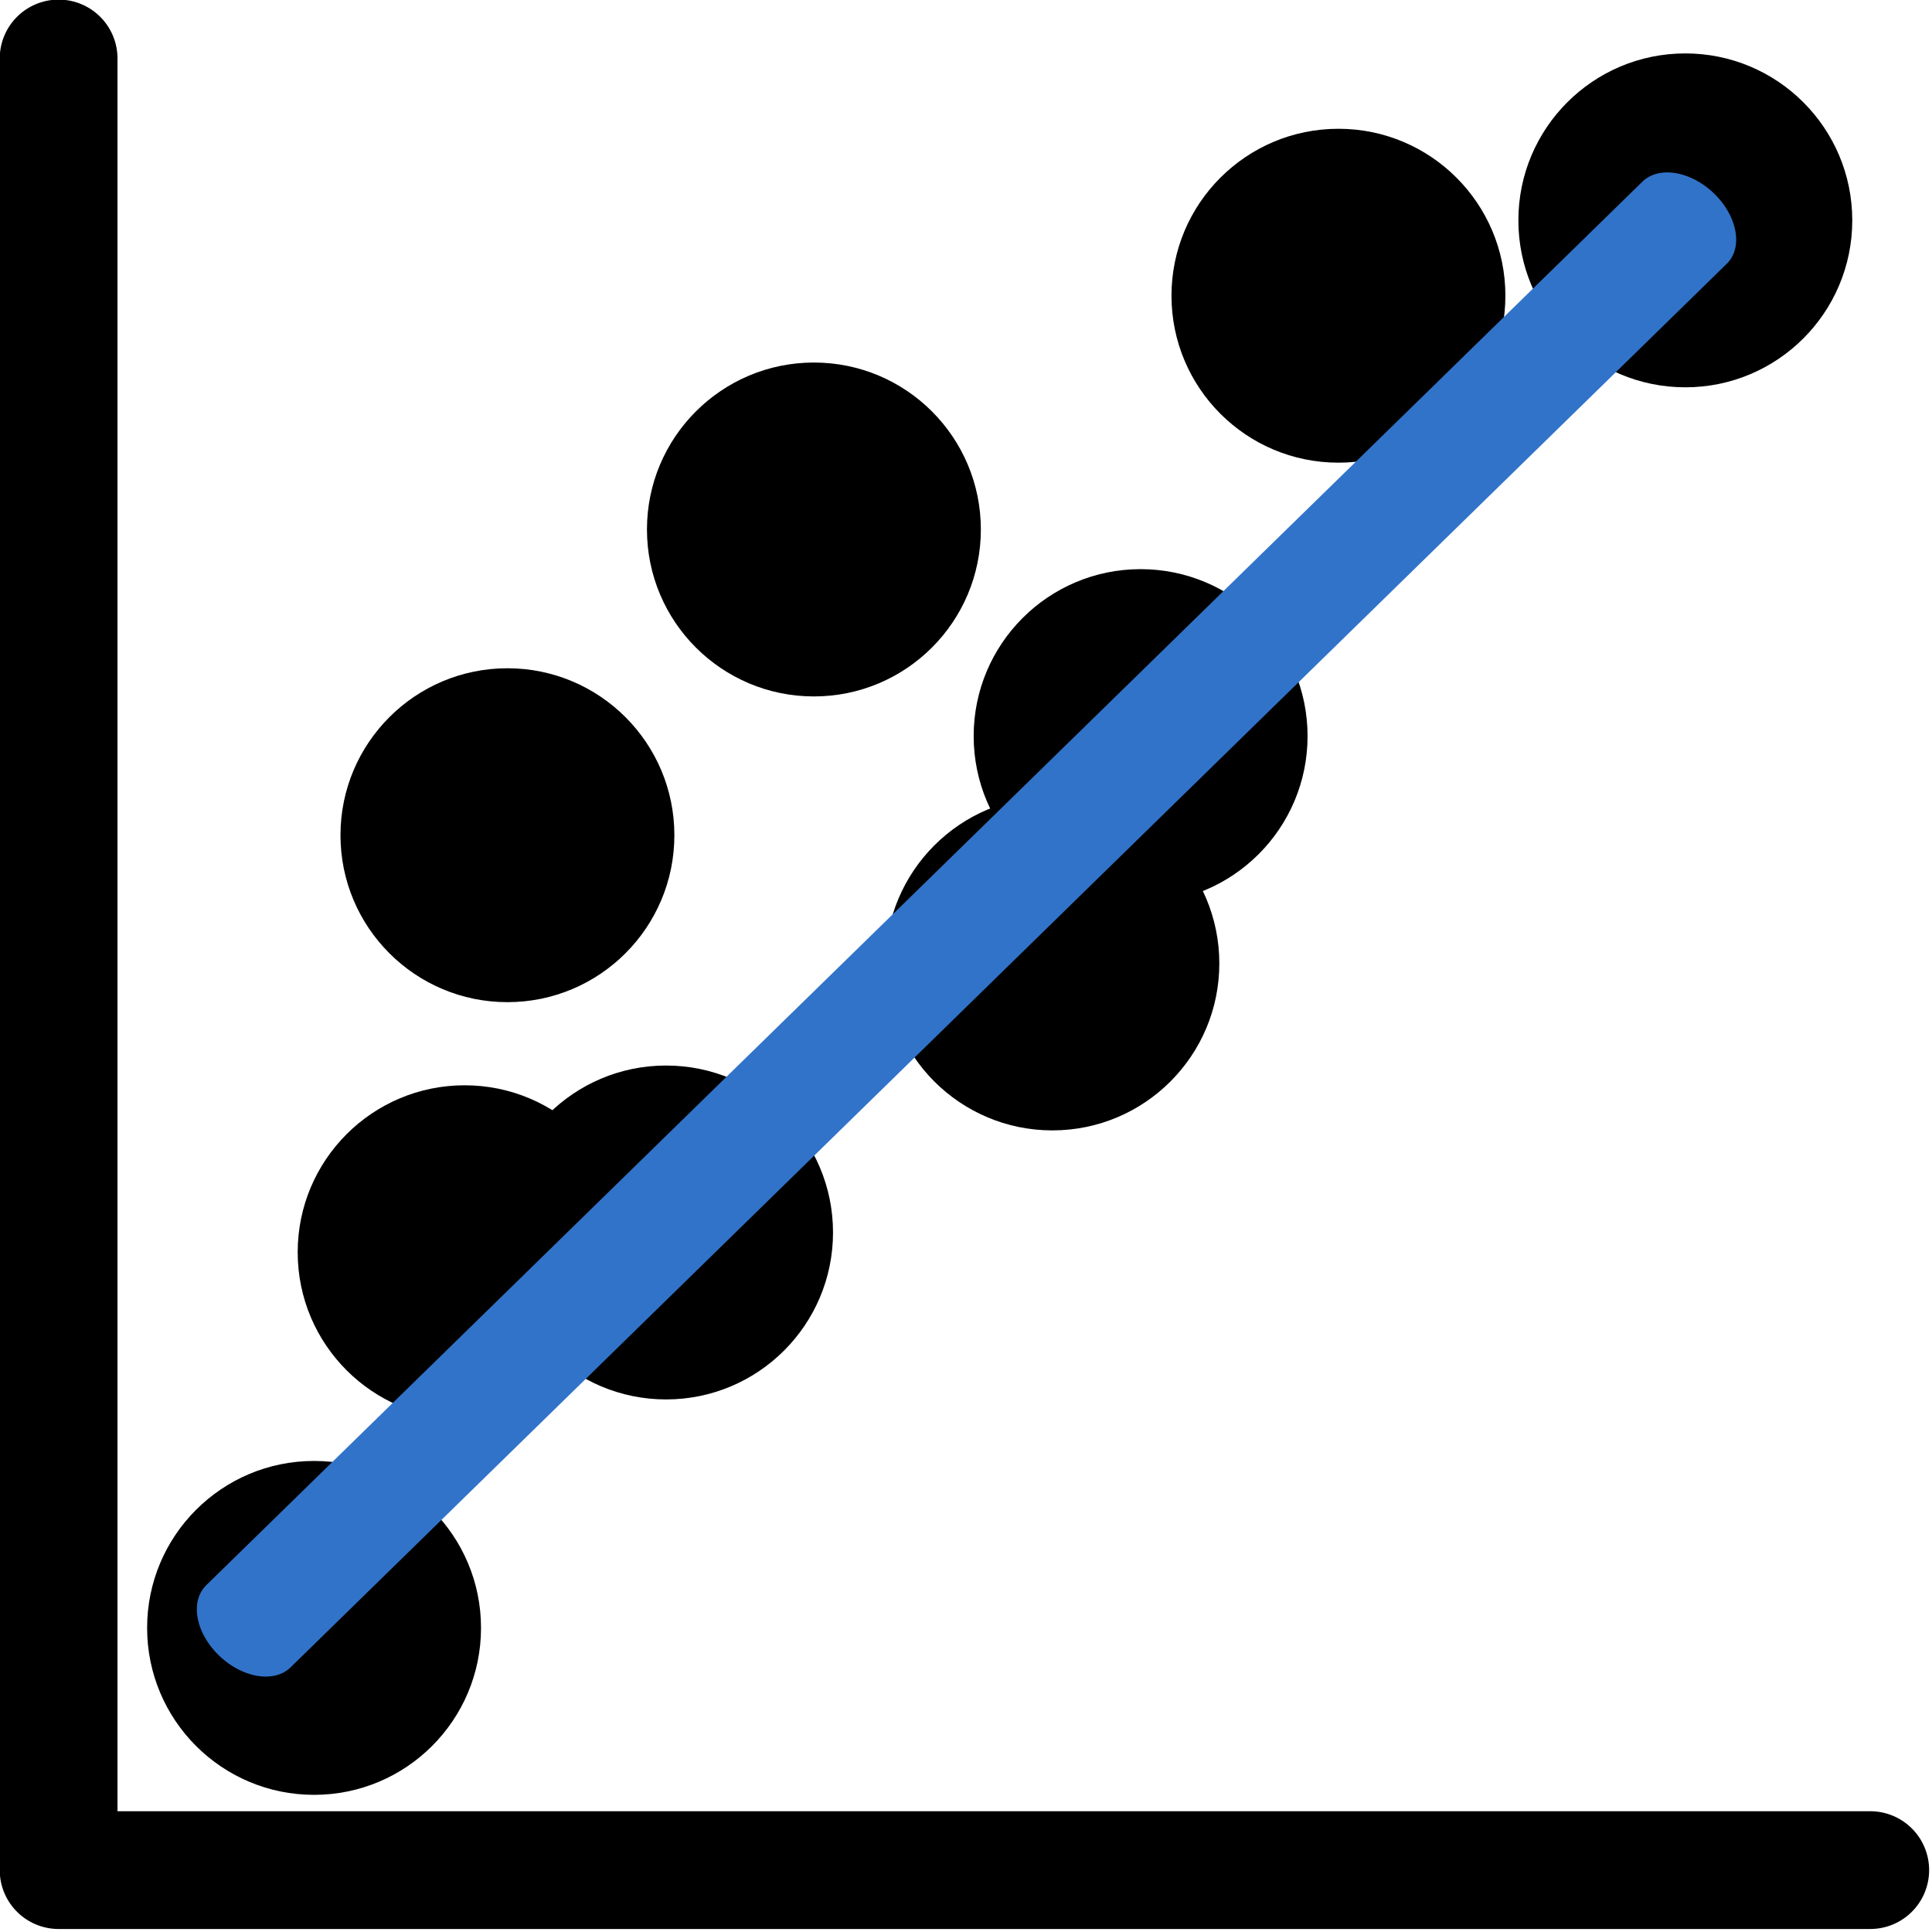
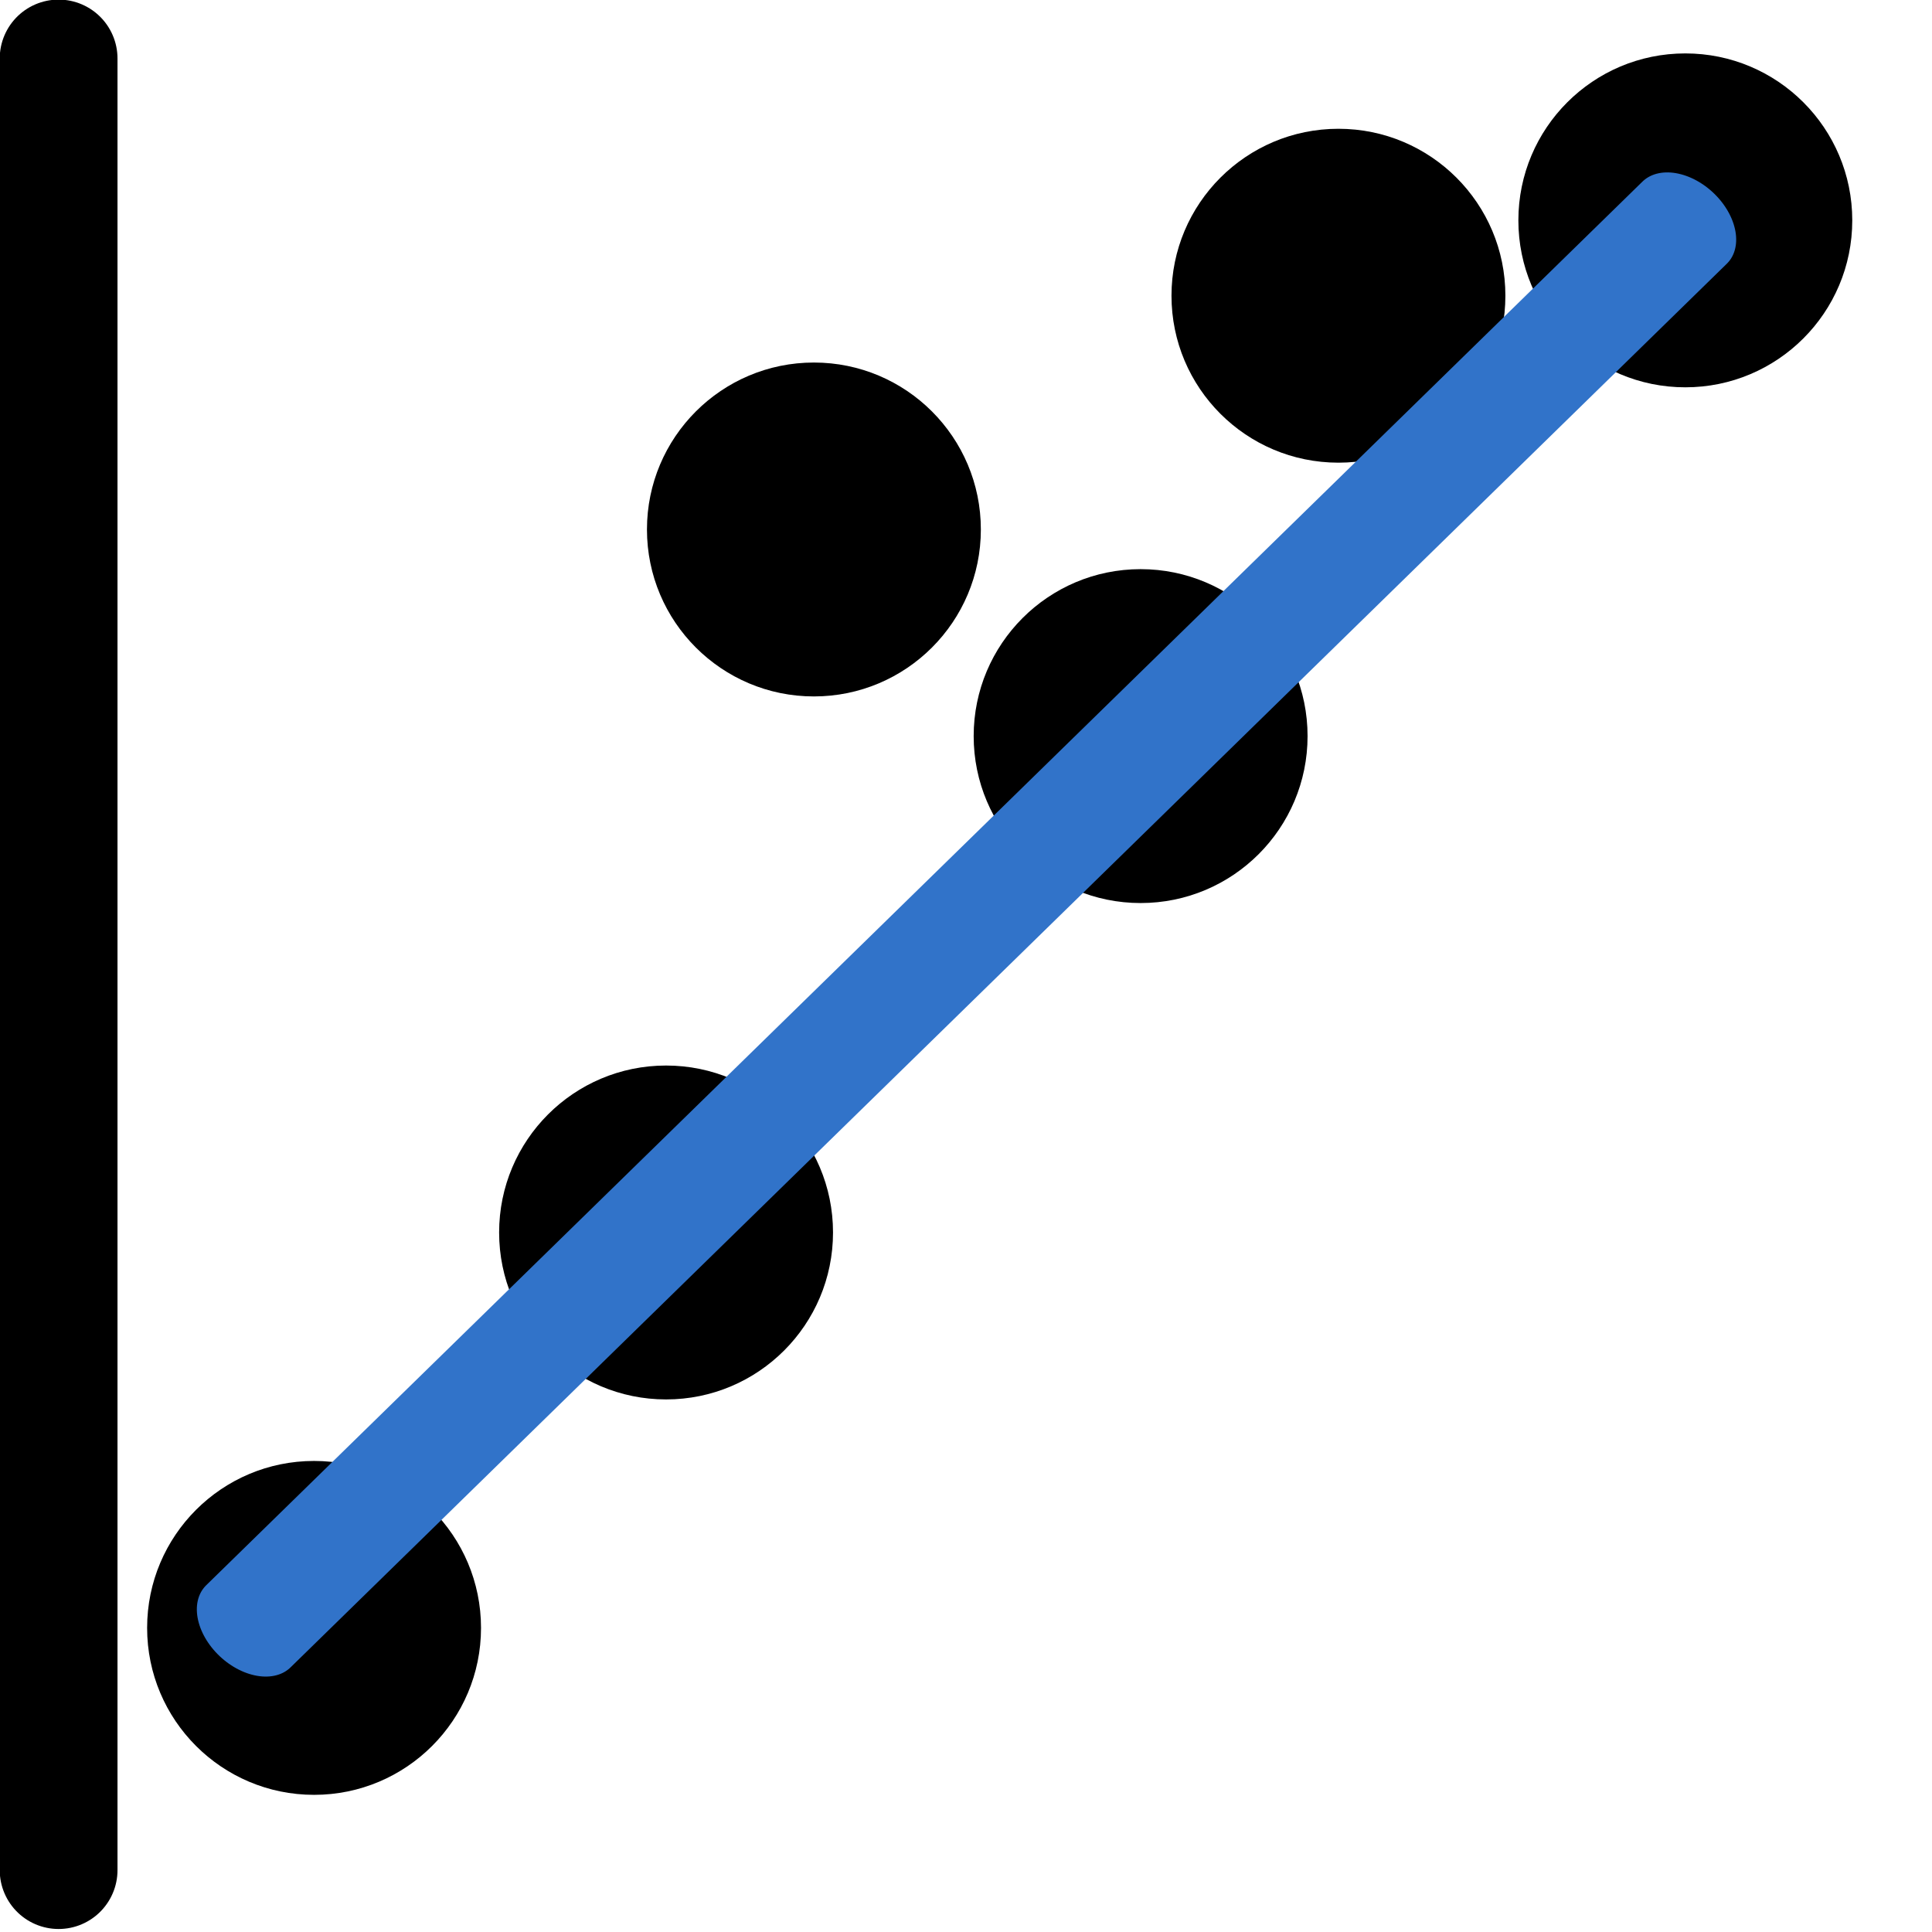
<svg xmlns="http://www.w3.org/2000/svg" width="100%" height="100%" viewBox="0 0 615 615" version="1.1" xml:space="preserve" style="fill-rule:evenodd;clip-rule:evenodd;stroke-linecap:round;stroke-linejoin:round;stroke-miterlimit:1.5;">
  <g id="nonnormal" transform="matrix(1,0,0,1,-96.932,-58.206)">
    <g transform="matrix(1.076,0,0,1.076,-130.047,-286.935)">
-       <path d="M228.287,338.063L228.287,874.016L764.24,874.016" style="fill:none;stroke:black;stroke-width:34.84px;" />
+       <path d="M228.287,338.063L228.287,874.016" style="fill:none;stroke:black;stroke-width:34.84px;" />
    </g>
    <g transform="matrix(7.265,0,0,7.265,-2270.4,-5285.31)">
-       <circle cx="346.213" cy="790.383" r="7.315" />
-     </g>
+       </g>
    <g transform="matrix(7.265,0,0,7.265,-2318.33,-5165.73)">
      <circle cx="346.213" cy="790.383" r="7.315" />
    </g>
    <g transform="matrix(7.265,0,0,7.265,-2256.78,-5418.06)">
-       <circle cx="346.213" cy="790.383" r="7.315" />
-     </g>
+       </g>
    <g transform="matrix(7.265,0,0,7.265,-2206.28,-5291.6)">
      <circle cx="346.213" cy="790.383" r="7.315" />
    </g>
    <g transform="matrix(7.265,0,0,7.265,-2159.22,-5515.38)">
      <circle cx="346.213" cy="790.383" r="7.315" />
    </g>
    <g transform="matrix(7.265,0,0,7.265,-2083.31,-5377.24)">
-       <circle cx="346.213" cy="790.383" r="7.315" />
-     </g>
+       </g>
    <g transform="matrix(7.265,0,0,7.265,-2055.22,-5449.61)">
      <circle cx="346.213" cy="790.383" r="7.315" />
    </g>
    <g transform="matrix(7.265,0,0,7.265,-1992.25,-5589.79)">
      <circle cx="346.213" cy="790.383" r="7.315" />
    </g>
    <g transform="matrix(7.265,0,0,7.265,-1881.83,-5613.78)">
      <circle cx="346.213" cy="790.383" r="7.315" />
    </g>
    <g transform="matrix(0.862,0.148,0.148,0.84,-216.027,-173.521)">
      <path d="M311.006,837.375L952.126,192.485" style="fill:none;stroke:rgb(49,115,201);stroke-width:37.51px;" />
    </g>
  </g>
</svg>